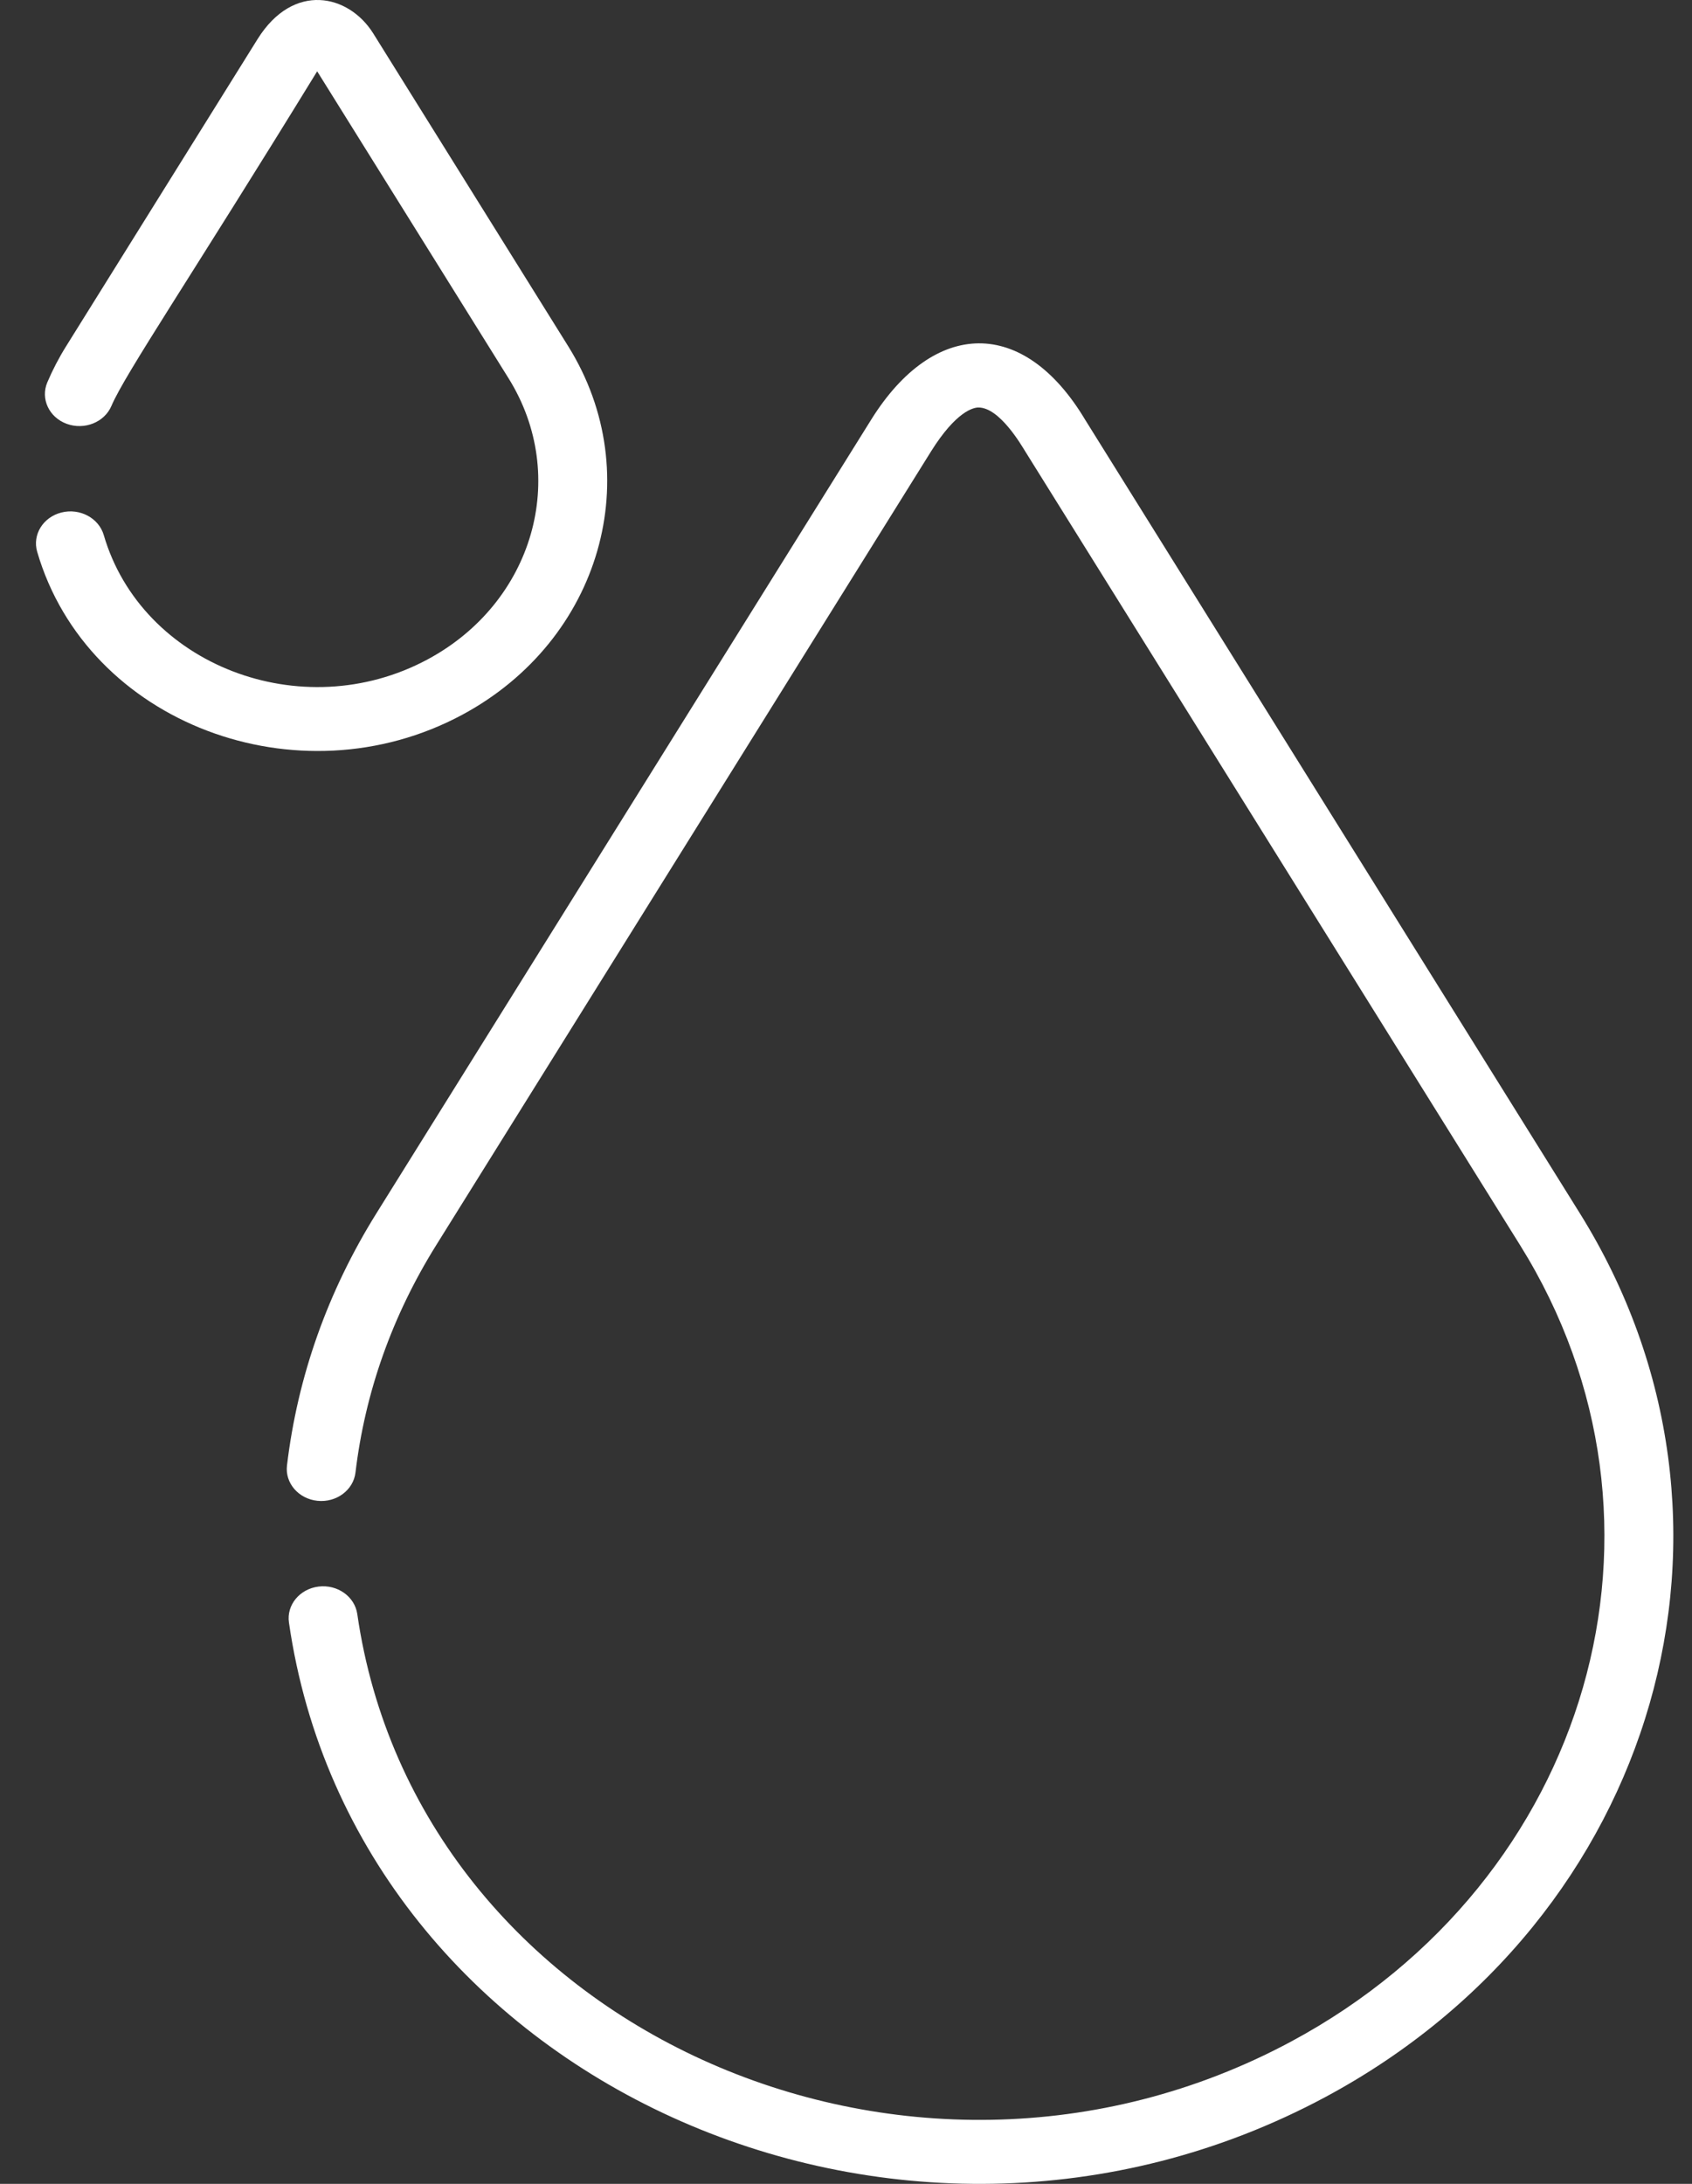
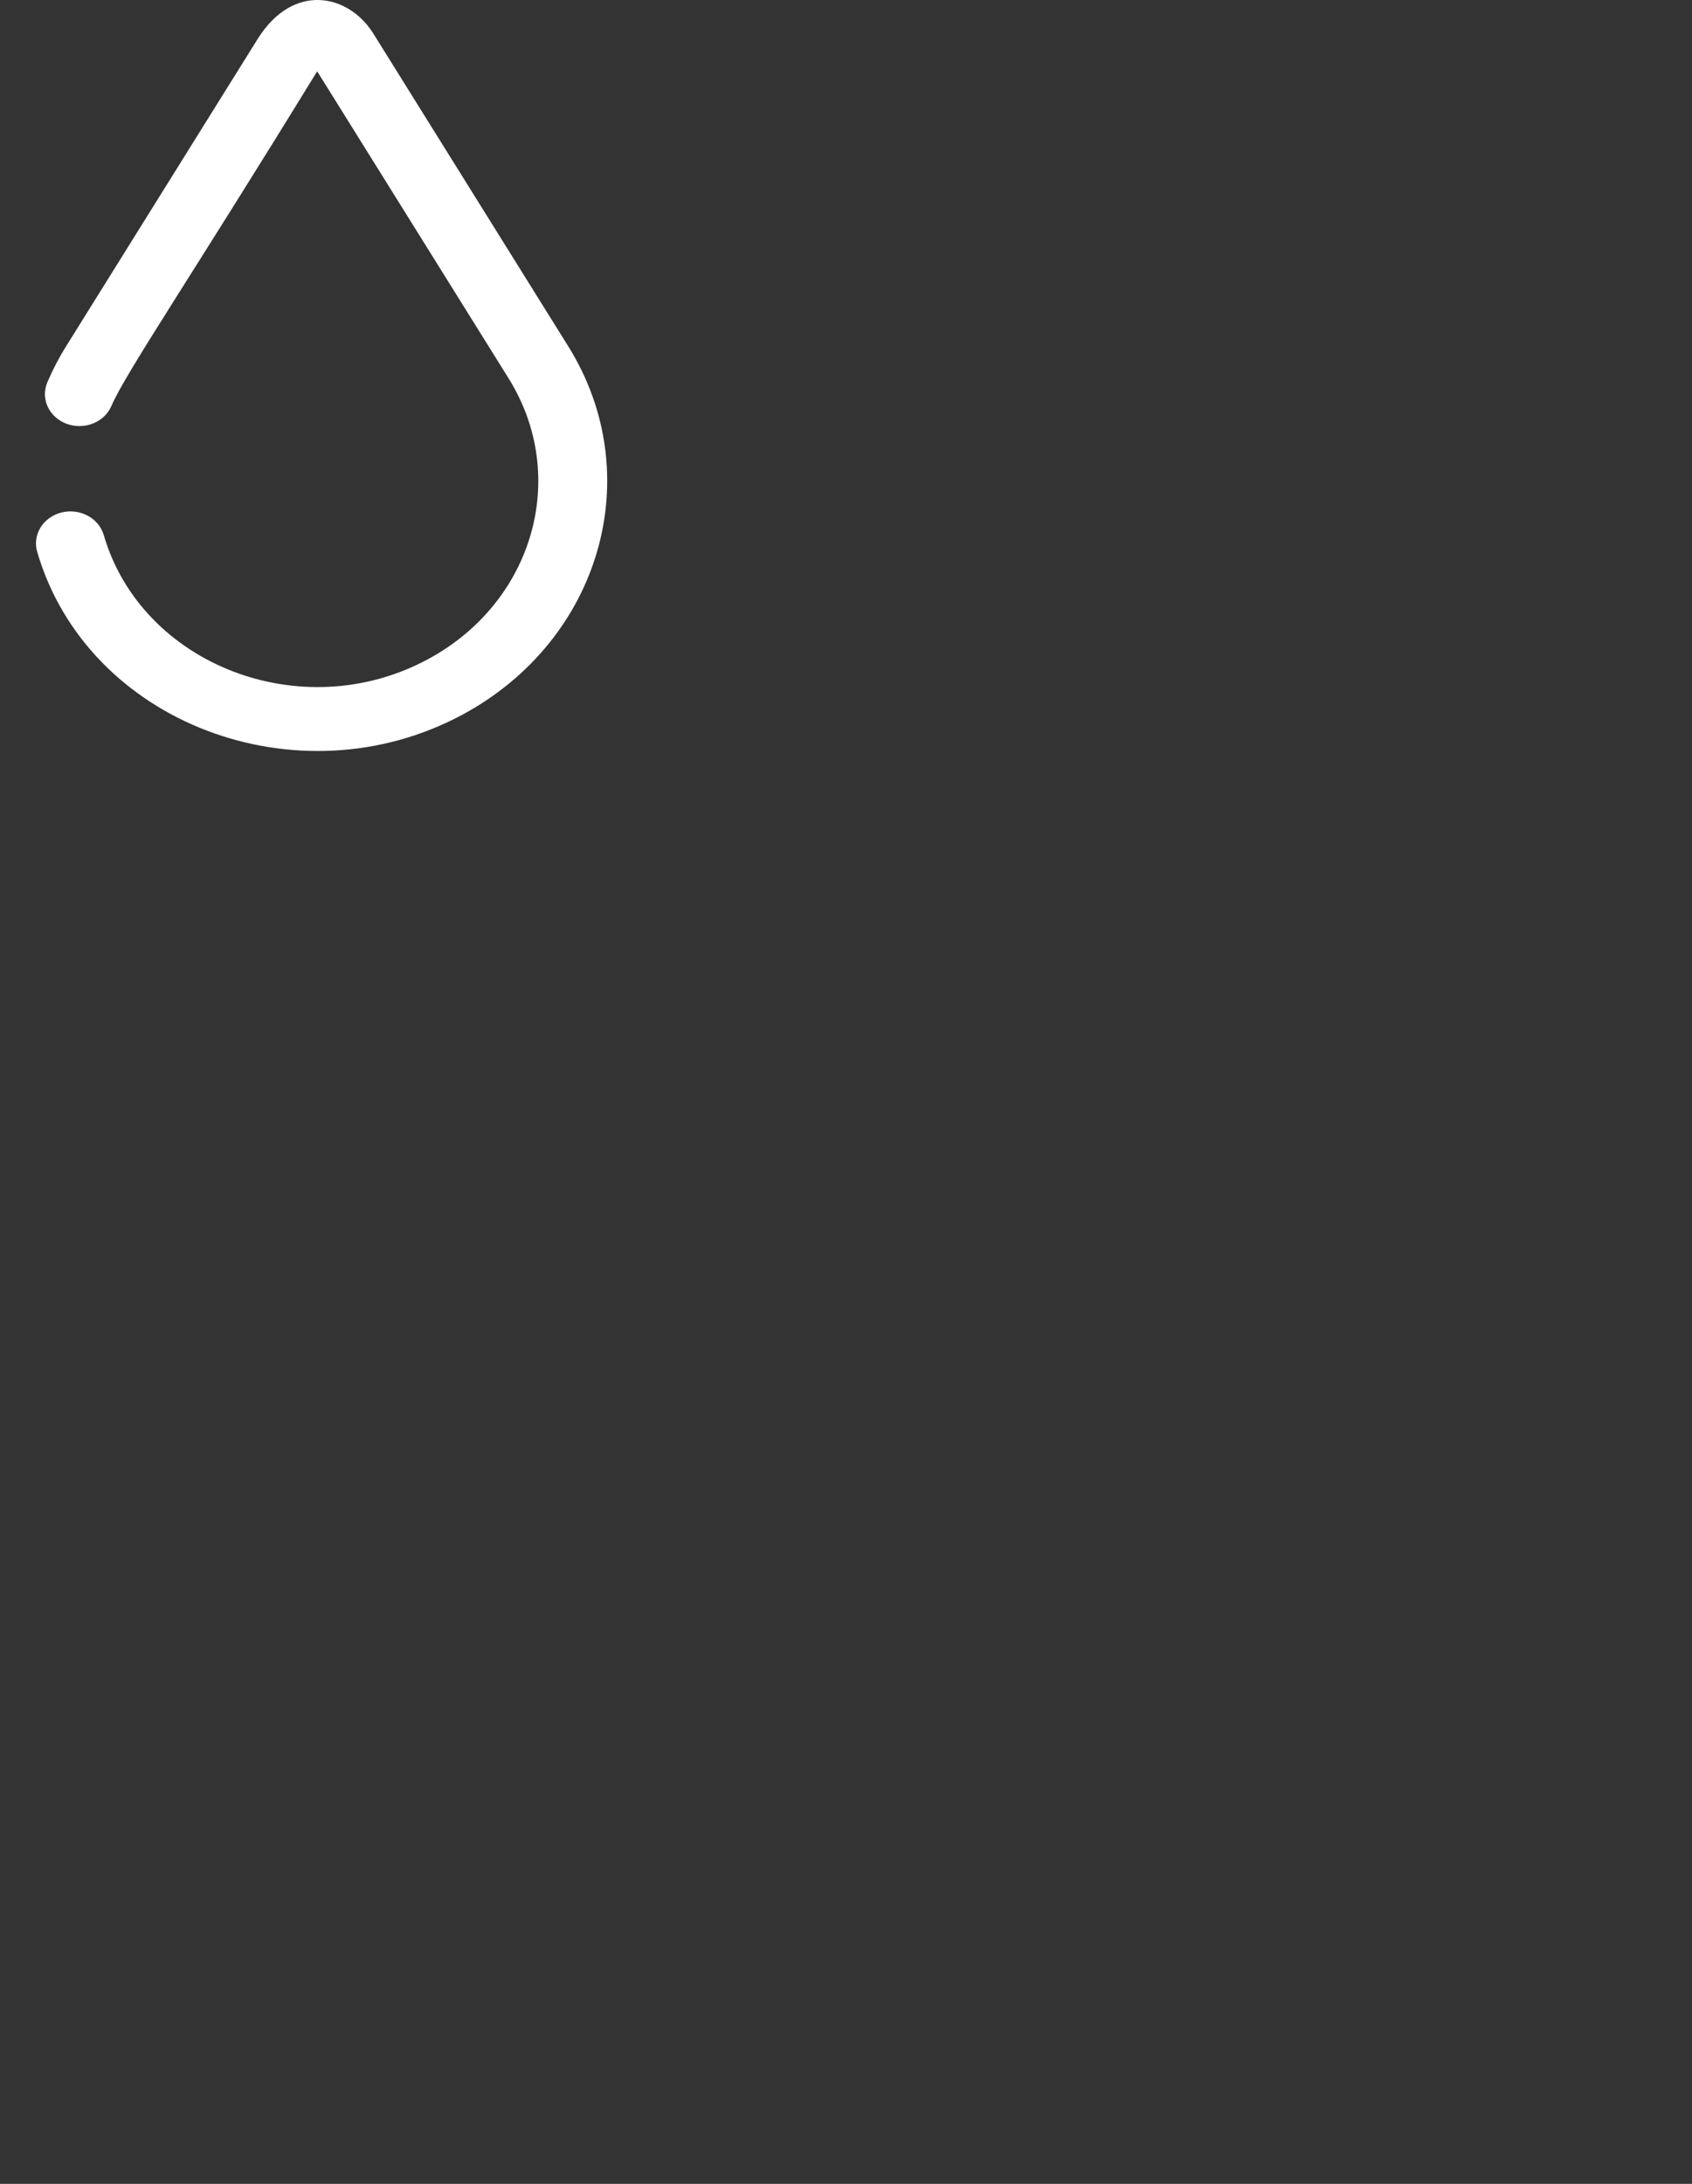
<svg xmlns="http://www.w3.org/2000/svg" width="31" height="40" viewBox="0 0 31 40" fill="none">
  <rect x="0" y="0" width="31" height="40" fill="#333333" stroke="none" />
-   <path d="M5.836 29.06C6.182 29.017 6.499 29.242 6.546 29.563C7.636 37.116 16.614 41.172 23.654 37.394C29.145 34.446 31.028 27.902 27.851 22.808C27.842 22.793 18.796 8.288 18.787 8.273C18.716 8.159 18.311 7.456 17.921 7.464C17.835 7.466 17.518 7.531 17.055 8.273C17.055 8.273 7.992 22.806 7.991 22.808C7.186 24.099 6.689 25.5 6.513 26.971C6.475 27.293 6.163 27.525 5.816 27.489C5.469 27.453 5.219 27.163 5.258 26.842C5.453 25.208 6.005 23.653 6.898 22.221C6.904 22.212 15.96 7.688 15.966 7.679C17.111 5.85 18.751 5.798 19.881 7.687L28.944 22.221C32.47 27.875 30.38 35.136 24.286 38.408C16.478 42.599 6.505 38.108 5.294 29.719C5.247 29.398 5.49 29.103 5.836 29.06Z" fill="white" />
  <path d="M1.126 9.387C1.462 9.303 1.809 9.487 1.901 9.8C2.592 12.173 5.523 13.319 7.834 12.078C9.774 11.037 10.439 8.727 9.317 6.928C9.316 6.927 5.811 1.306 5.811 1.306C3.496 5.078 2.292 6.846 2.042 7.434C1.914 7.735 1.547 7.882 1.222 7.763C0.898 7.644 0.739 7.304 0.867 7.003C0.964 6.775 1.08 6.552 1.212 6.341C1.214 6.337 4.719 0.717 4.721 0.713C5.378 -0.334 6.388 -0.105 6.837 0.61C6.874 0.67 10.326 6.207 10.41 6.341C11.881 8.699 11.009 11.728 8.467 13.093C5.467 14.703 1.598 13.252 0.681 10.106C0.59 9.793 0.789 9.472 1.126 9.387Z" fill="white" />
</svg>